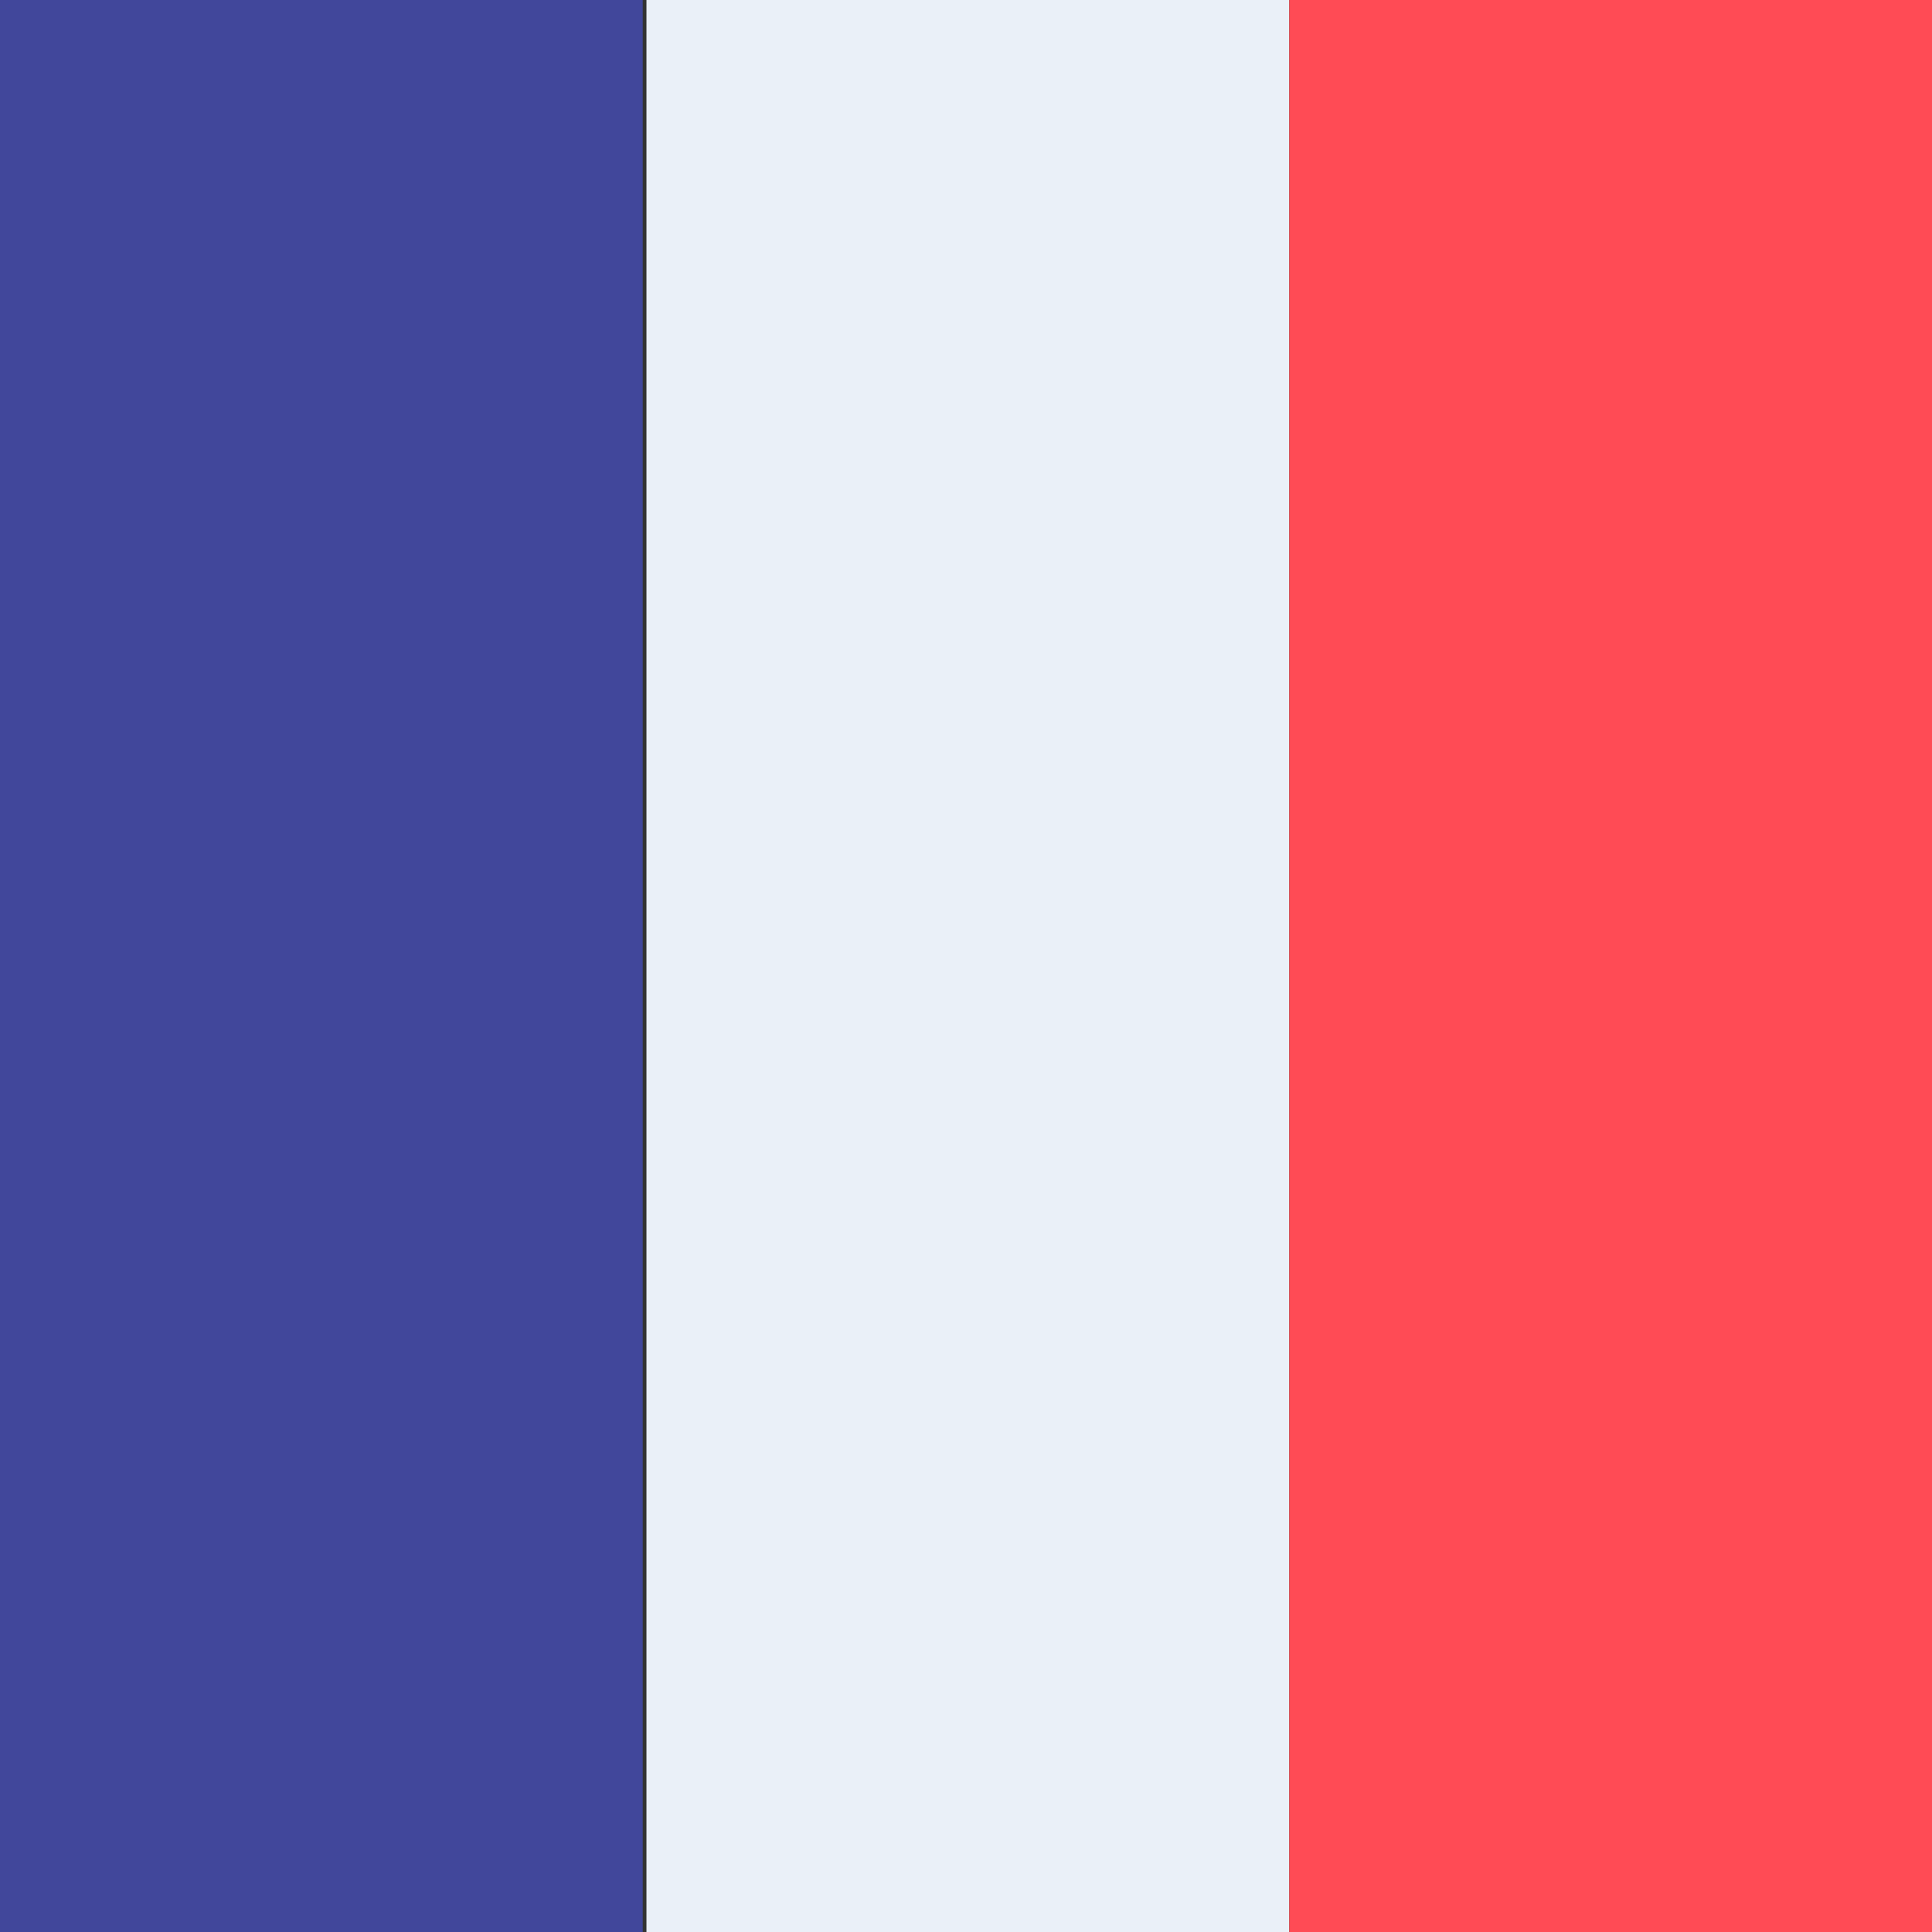
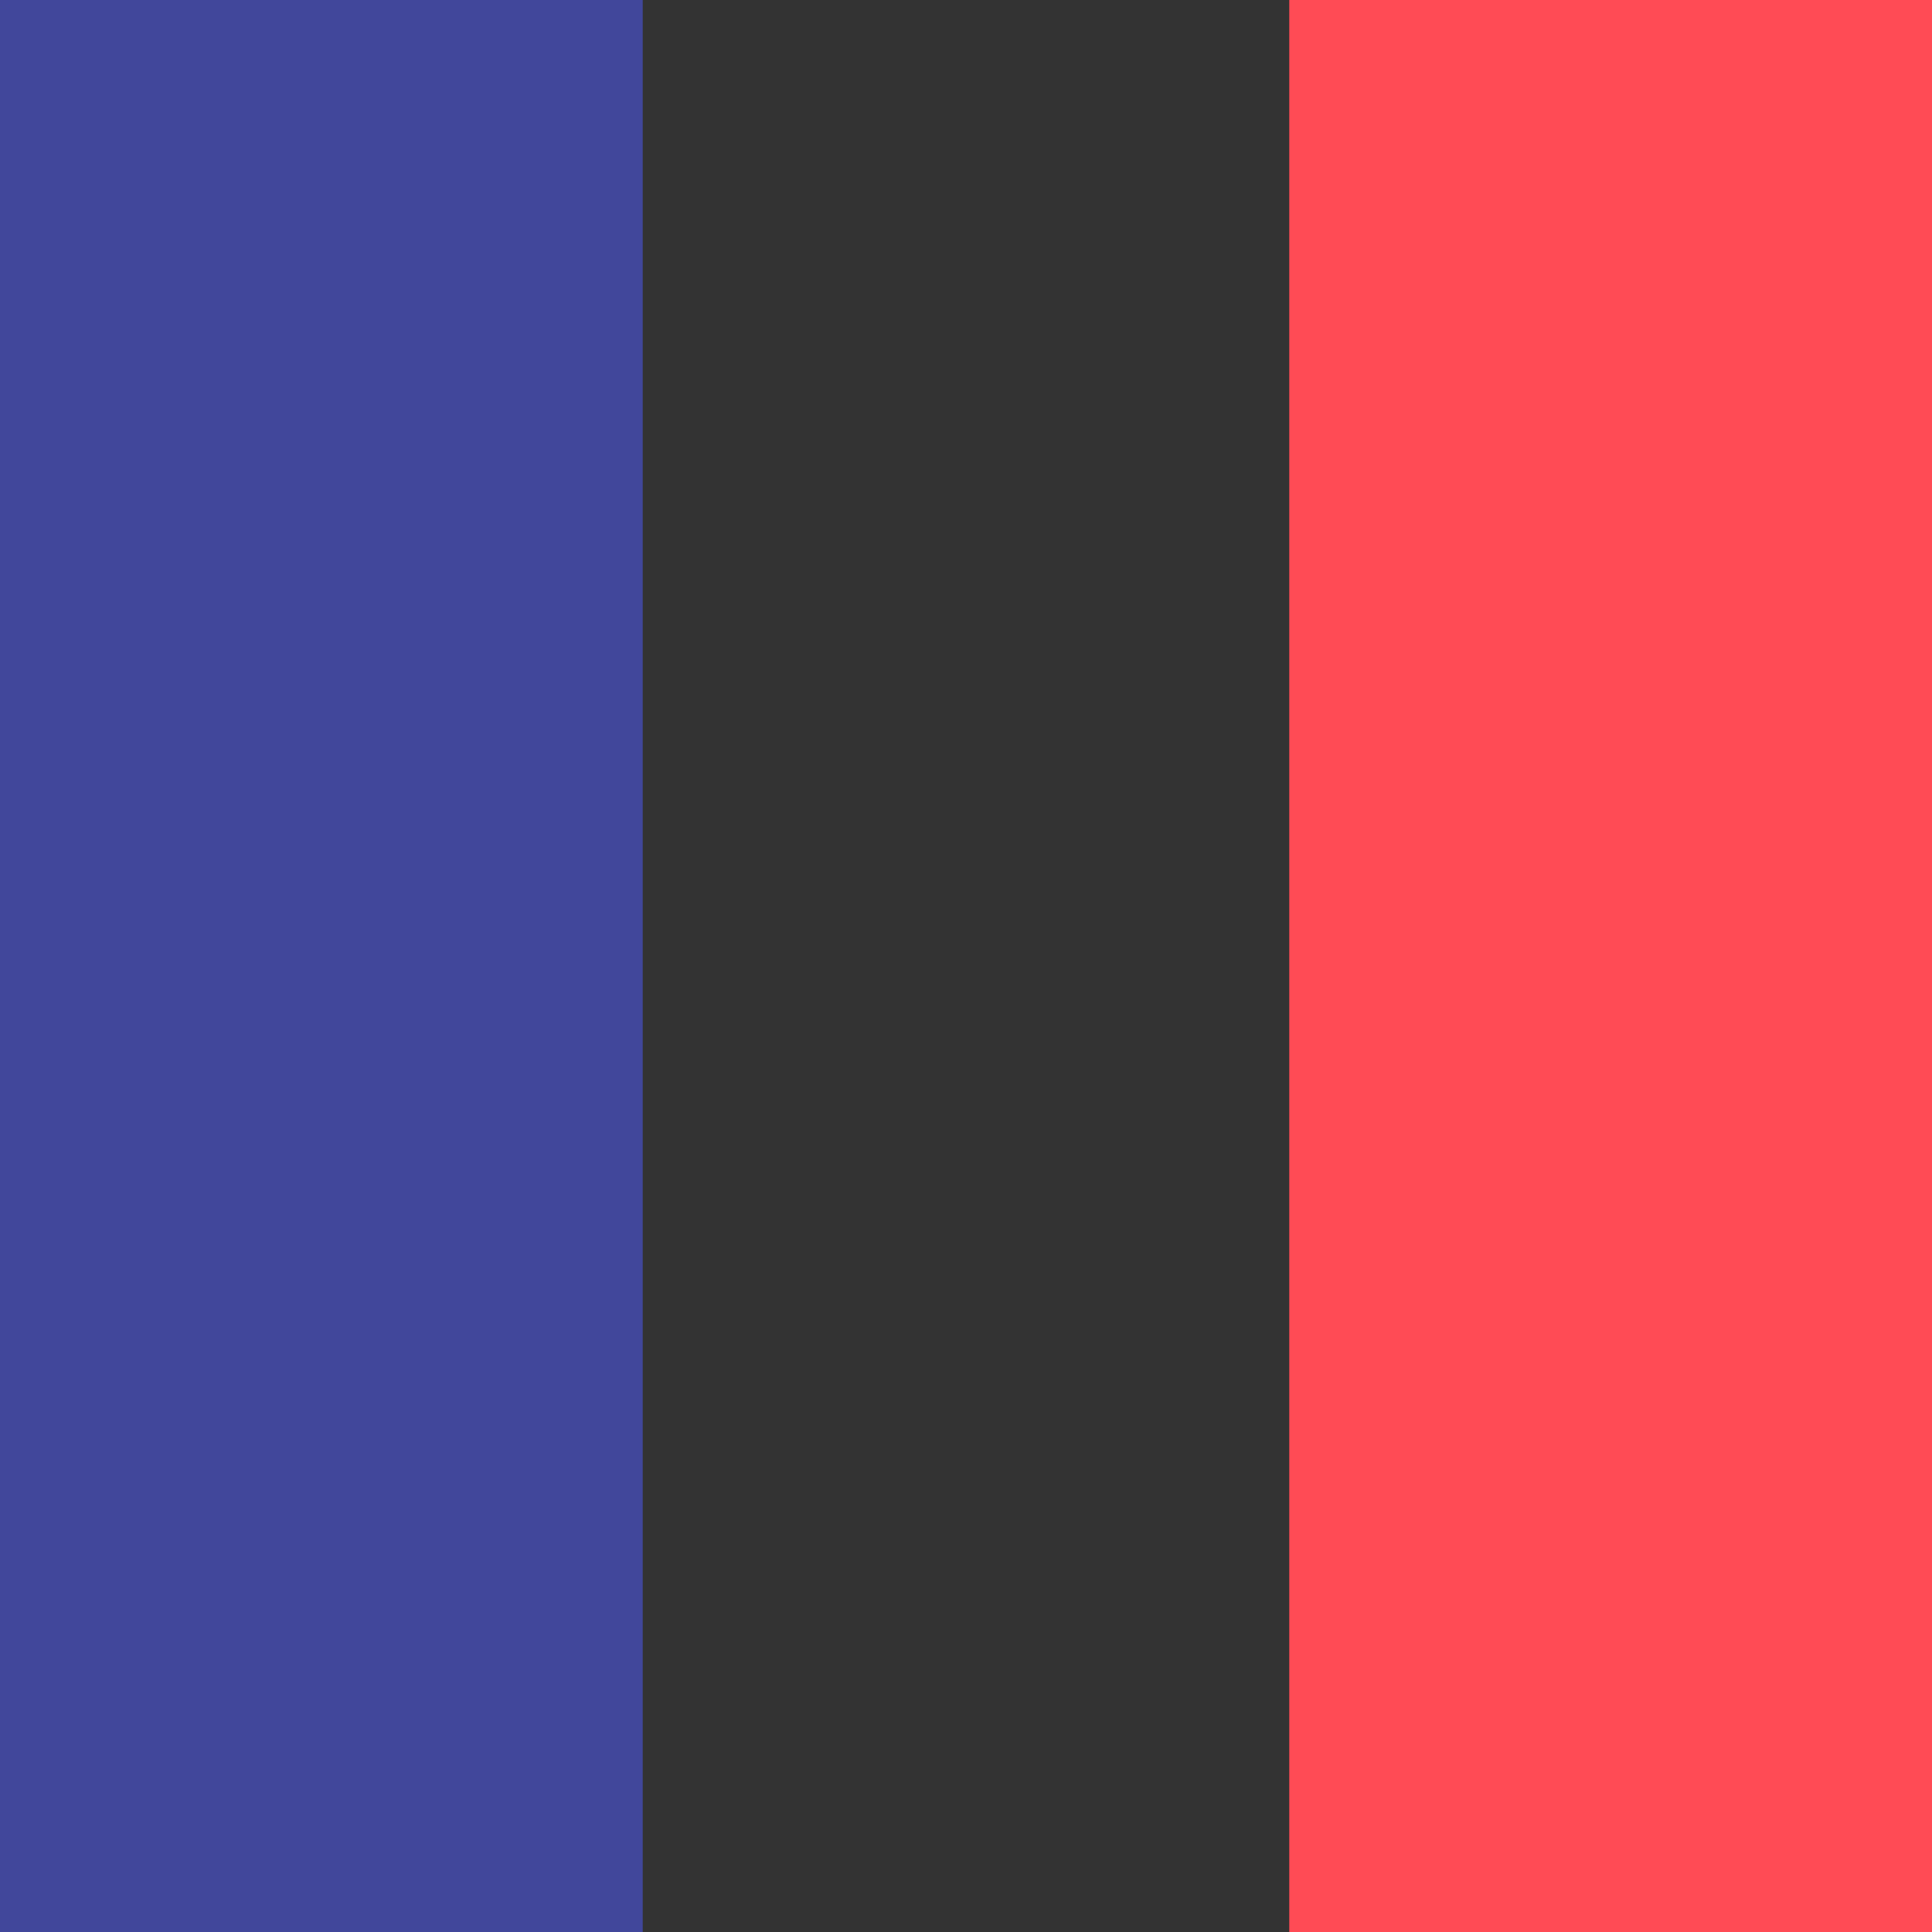
<svg xmlns="http://www.w3.org/2000/svg" width="28" height="28" viewBox="0 0 28 28" fill="none">
  <rect x="0" y="0" width="28" height="28" fill="#333333" stroke="none" />
  <path d="M9.315 0H0V28H9.315V0Z" fill="#41479B" />
-   <path d="M18.685 0H9.369V28H18.685V0Z" fill="#EAF0F8" />
  <path d="M28 0H18.685V28H28V0Z" fill="#FF4B55" />
</svg>